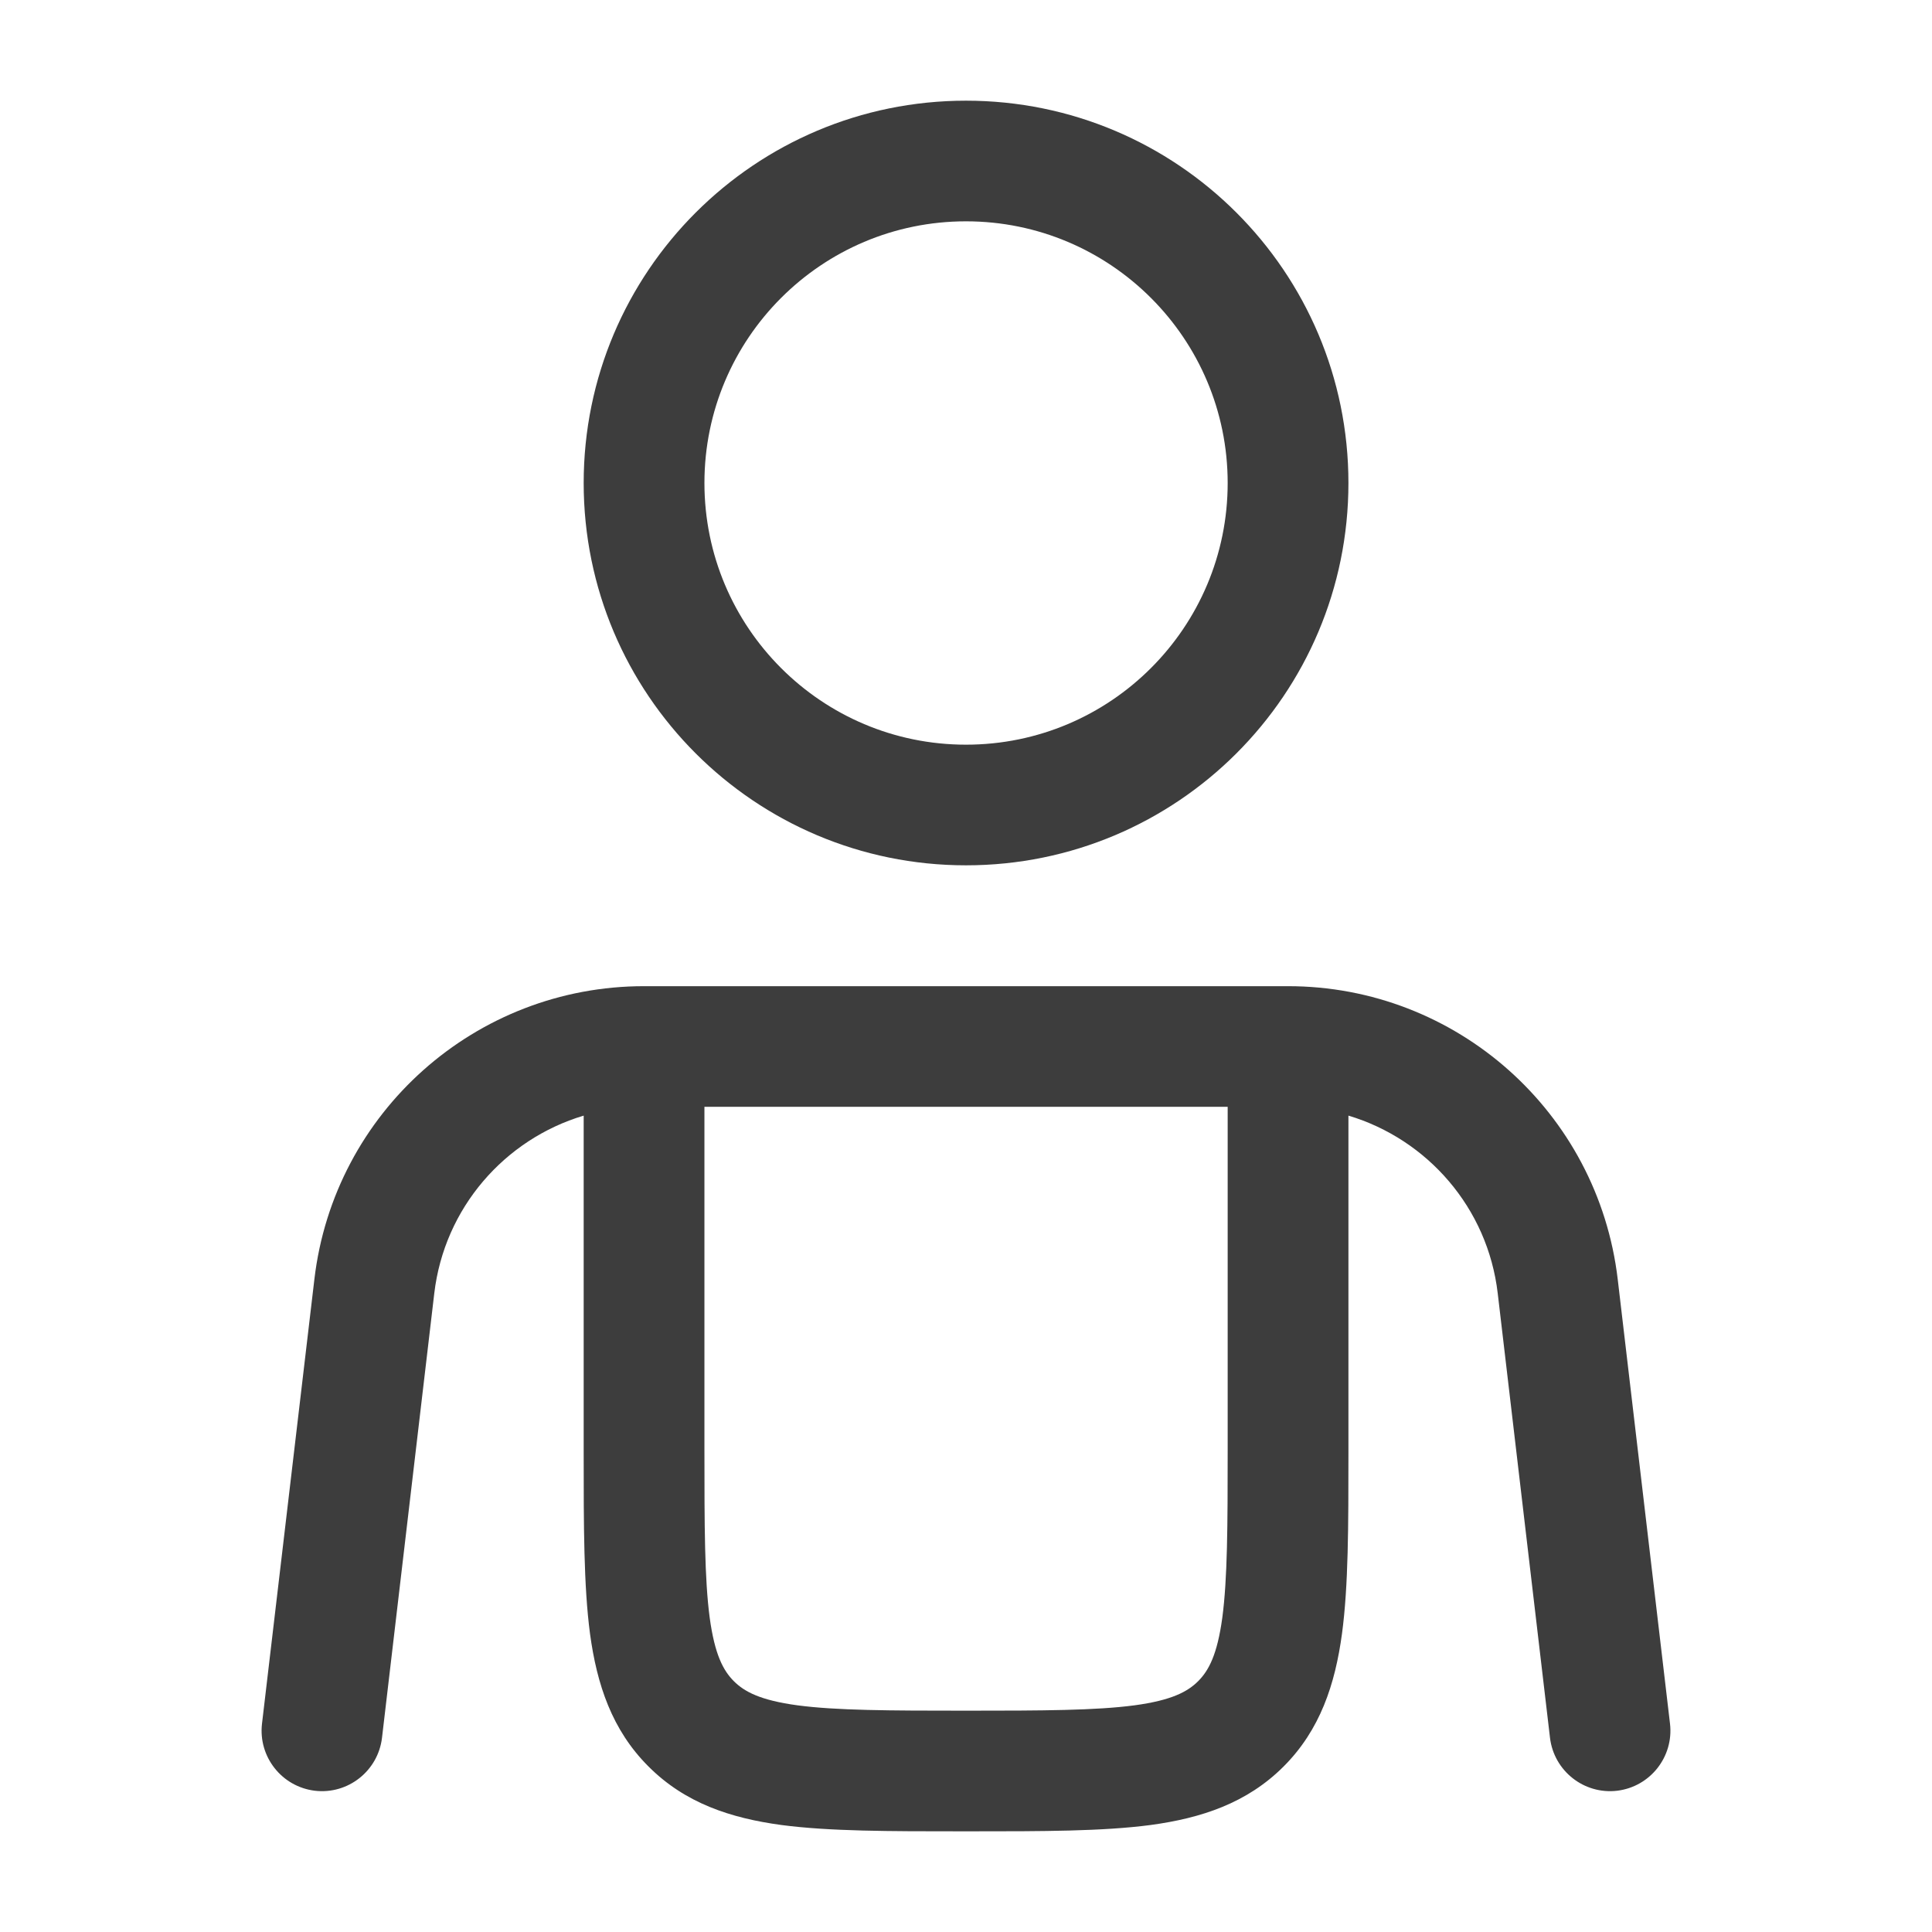
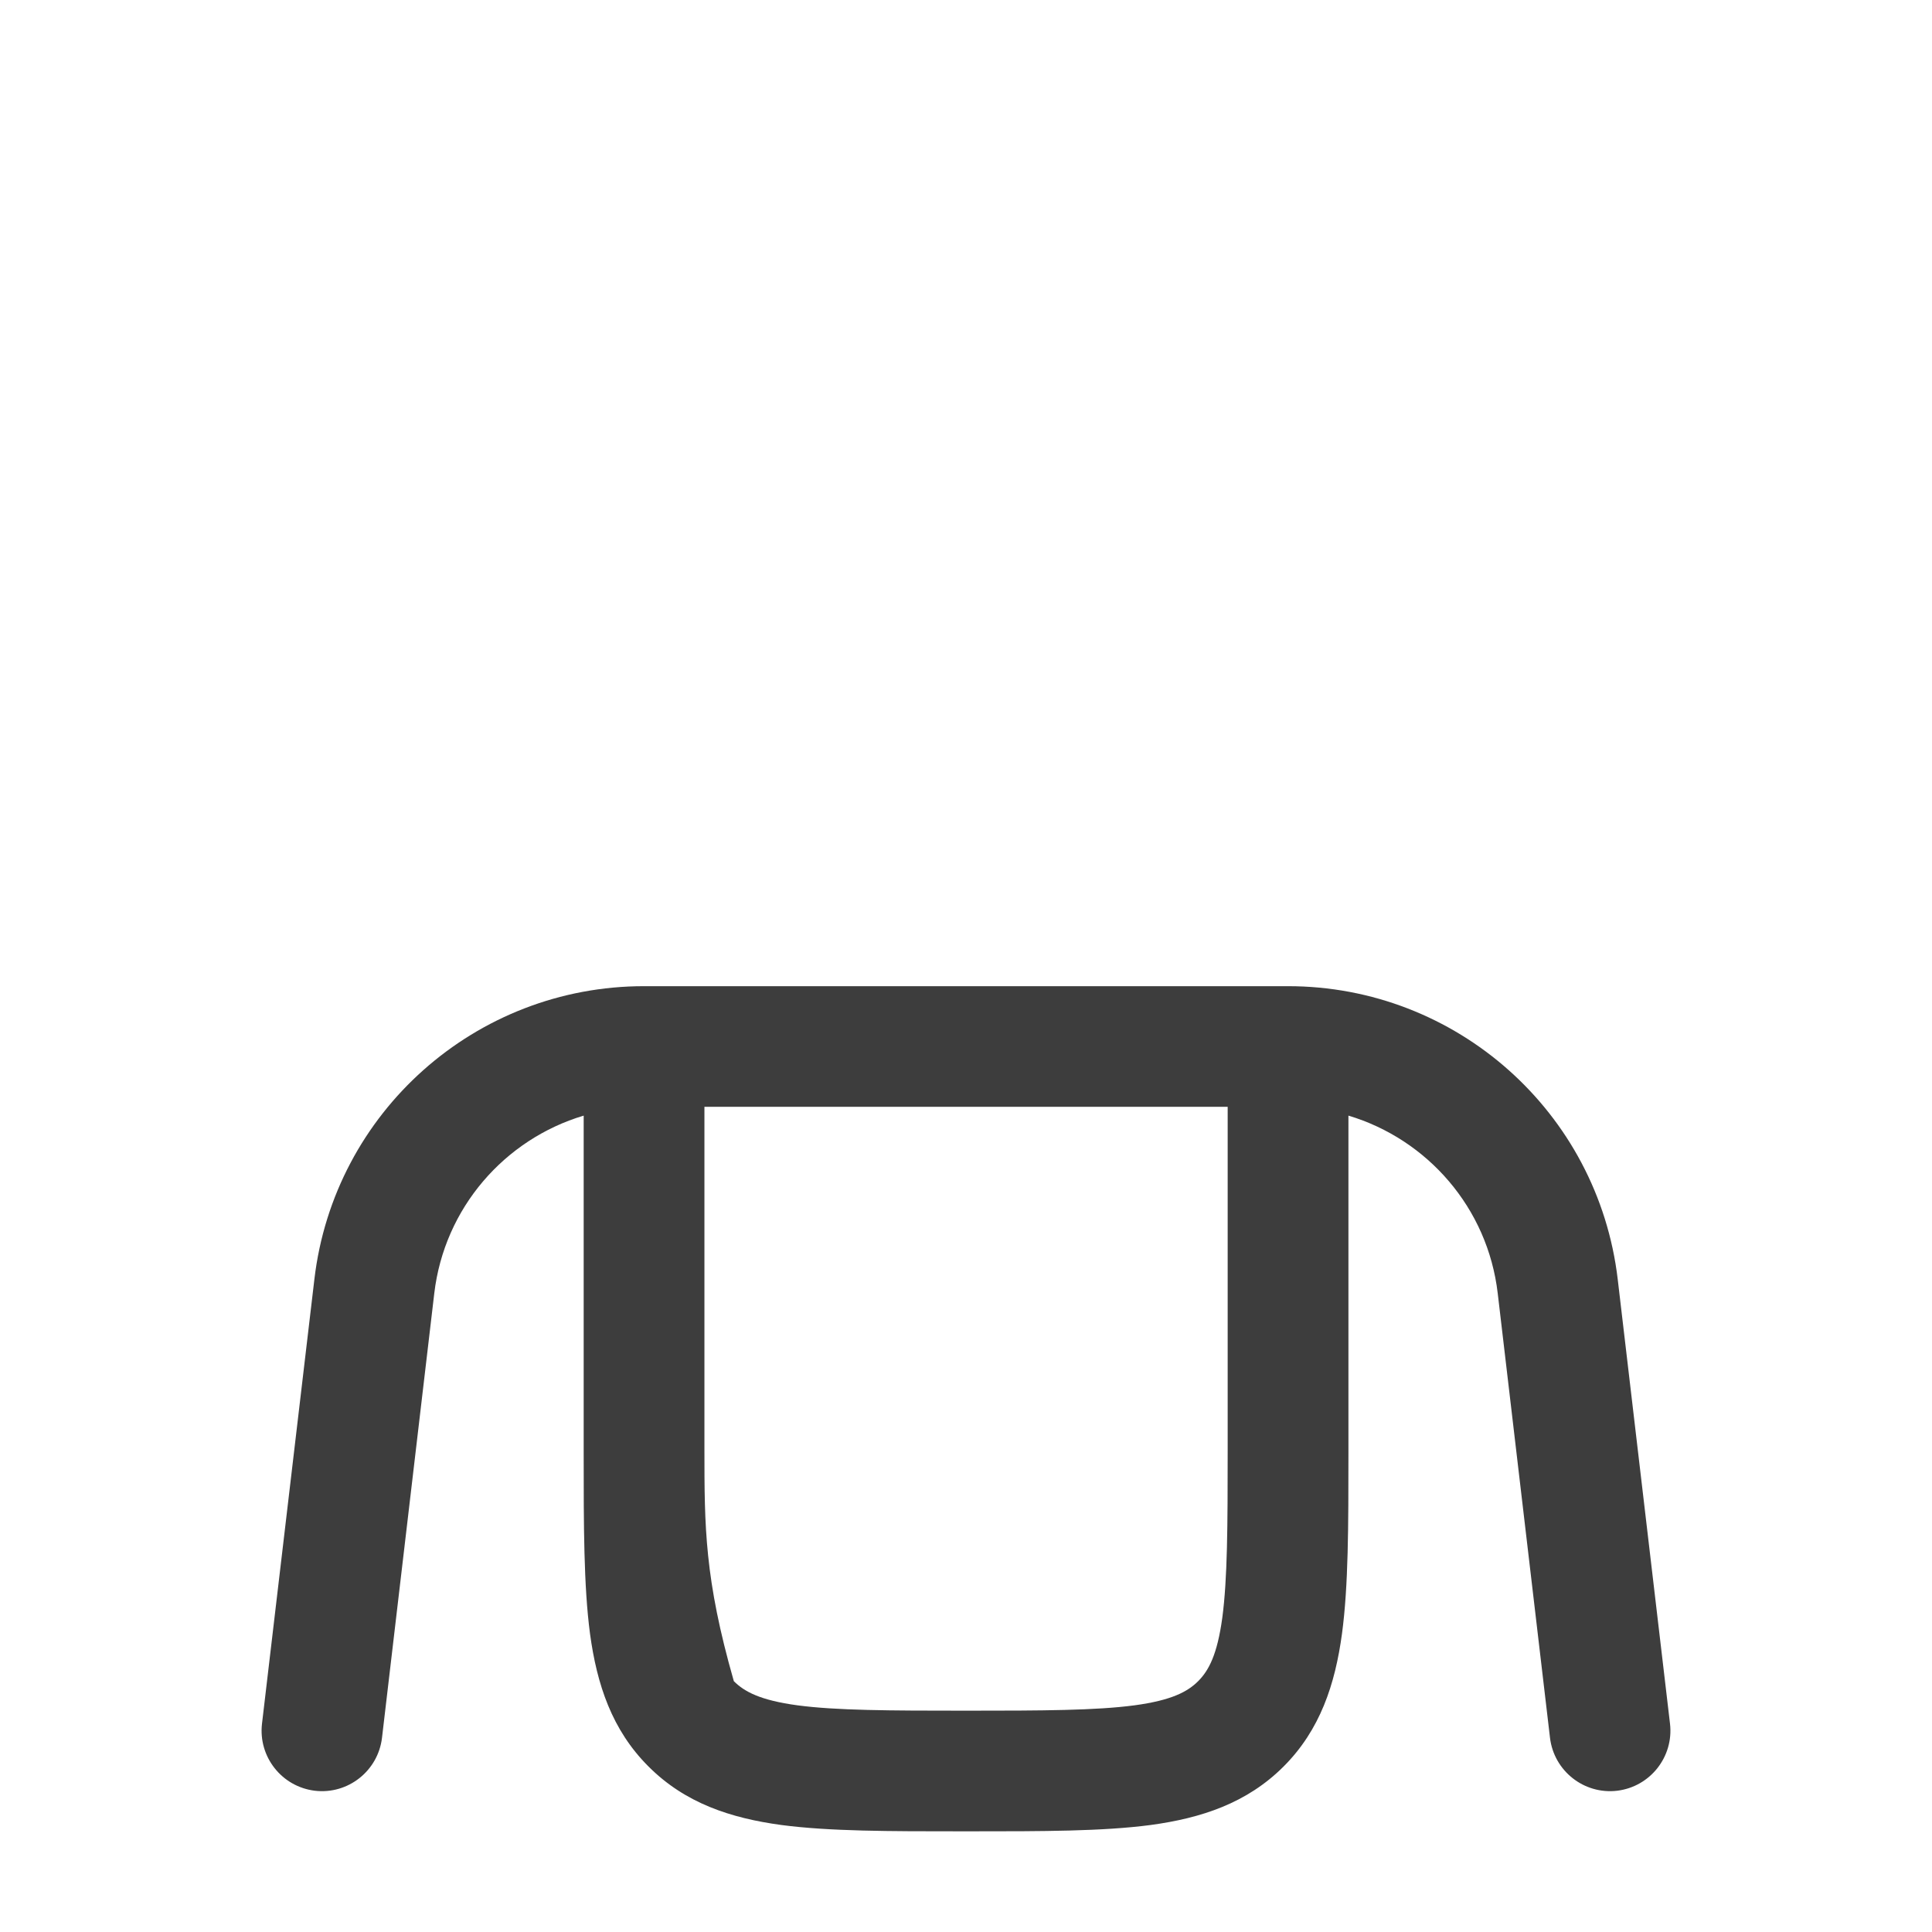
<svg xmlns="http://www.w3.org/2000/svg" width="18" height="18" viewBox="0 0 18 18" fill="none">
-   <path fill-rule="evenodd" clip-rule="evenodd" d="M9 0.938C7.033 0.938 5.438 2.532 5.438 4.5C5.438 6.468 7.033 8.062 9 8.062C10.968 8.062 12.563 6.468 12.563 4.5C12.563 2.532 10.968 0.938 9 0.938ZM6.563 4.5C6.563 3.154 7.654 2.062 9 2.062C10.346 2.062 11.438 3.154 11.438 4.5C11.438 5.846 10.346 6.938 9 6.938C7.654 6.938 6.563 5.846 6.563 4.5Z" fill="#3D3D3D" />
-   <path fill-rule="evenodd" clip-rule="evenodd" d="M6 9.188C4.432 9.188 3.112 10.361 2.929 11.919L2.441 16.059C2.405 16.368 2.626 16.647 2.934 16.684C3.243 16.72 3.522 16.499 3.559 16.191L4.046 12.05C4.14 11.253 4.702 10.614 5.438 10.394L5.438 13.539C5.438 14.213 5.438 14.775 5.497 15.221C5.561 15.692 5.7 16.117 6.042 16.458C6.383 16.8 6.808 16.939 7.279 17.003C7.725 17.062 8.287 17.062 8.961 17.062H9.039C9.713 17.062 10.275 17.062 10.721 17.003C11.192 16.939 11.617 16.8 11.959 16.458C12.3 16.117 12.439 15.692 12.503 15.221C12.563 14.775 12.563 14.213 12.563 13.539L12.563 10.394C13.298 10.614 13.861 11.253 13.954 12.05L14.441 16.191C14.478 16.499 14.757 16.72 15.066 16.684C15.374 16.647 15.595 16.368 15.559 16.059L15.072 11.919C14.888 10.361 13.568 9.188 12 9.188H6ZM6.563 13.5V10.312H11.438V13.5C11.438 14.223 11.436 14.709 11.388 15.071C11.341 15.417 11.261 15.565 11.163 15.663C11.065 15.761 10.917 15.841 10.571 15.888C10.209 15.936 9.723 15.938 9 15.938C8.277 15.938 7.791 15.936 7.429 15.888C7.083 15.841 6.935 15.761 6.837 15.663C6.739 15.565 6.659 15.417 6.612 15.071C6.564 14.709 6.563 14.223 6.563 13.5Z" fill="#3D3D3D" />
+   <path fill-rule="evenodd" clip-rule="evenodd" d="M6 9.188C4.432 9.188 3.112 10.361 2.929 11.919L2.441 16.059C2.405 16.368 2.626 16.647 2.934 16.684C3.243 16.72 3.522 16.499 3.559 16.191L4.046 12.05C4.14 11.253 4.702 10.614 5.438 10.394L5.438 13.539C5.438 14.213 5.438 14.775 5.497 15.221C5.561 15.692 5.7 16.117 6.042 16.458C6.383 16.8 6.808 16.939 7.279 17.003C7.725 17.062 8.287 17.062 8.961 17.062H9.039C9.713 17.062 10.275 17.062 10.721 17.003C11.192 16.939 11.617 16.8 11.959 16.458C12.3 16.117 12.439 15.692 12.503 15.221C12.563 14.775 12.563 14.213 12.563 13.539L12.563 10.394C13.298 10.614 13.861 11.253 13.954 12.05L14.441 16.191C14.478 16.499 14.757 16.72 15.066 16.684C15.374 16.647 15.595 16.368 15.559 16.059L15.072 11.919C14.888 10.361 13.568 9.188 12 9.188H6ZM6.563 13.5V10.312H11.438V13.5C11.438 14.223 11.436 14.709 11.388 15.071C11.341 15.417 11.261 15.565 11.163 15.663C11.065 15.761 10.917 15.841 10.571 15.888C10.209 15.936 9.723 15.938 9 15.938C8.277 15.938 7.791 15.936 7.429 15.888C7.083 15.841 6.935 15.761 6.837 15.663C6.564 14.709 6.563 14.223 6.563 13.5Z" fill="#3D3D3D" />
</svg>